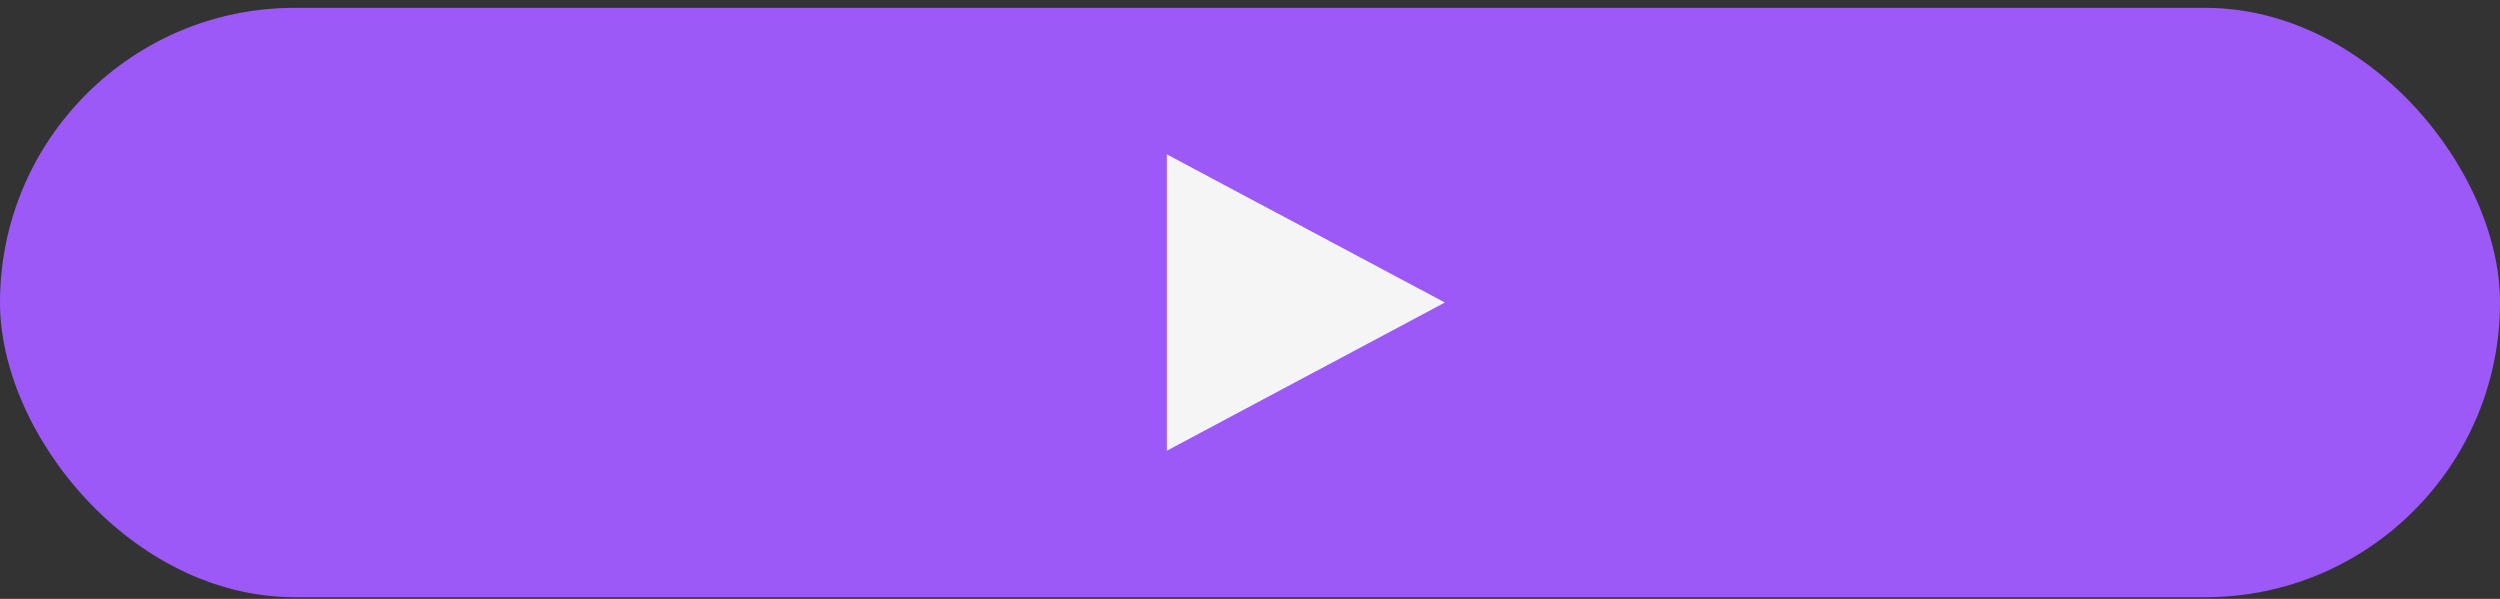
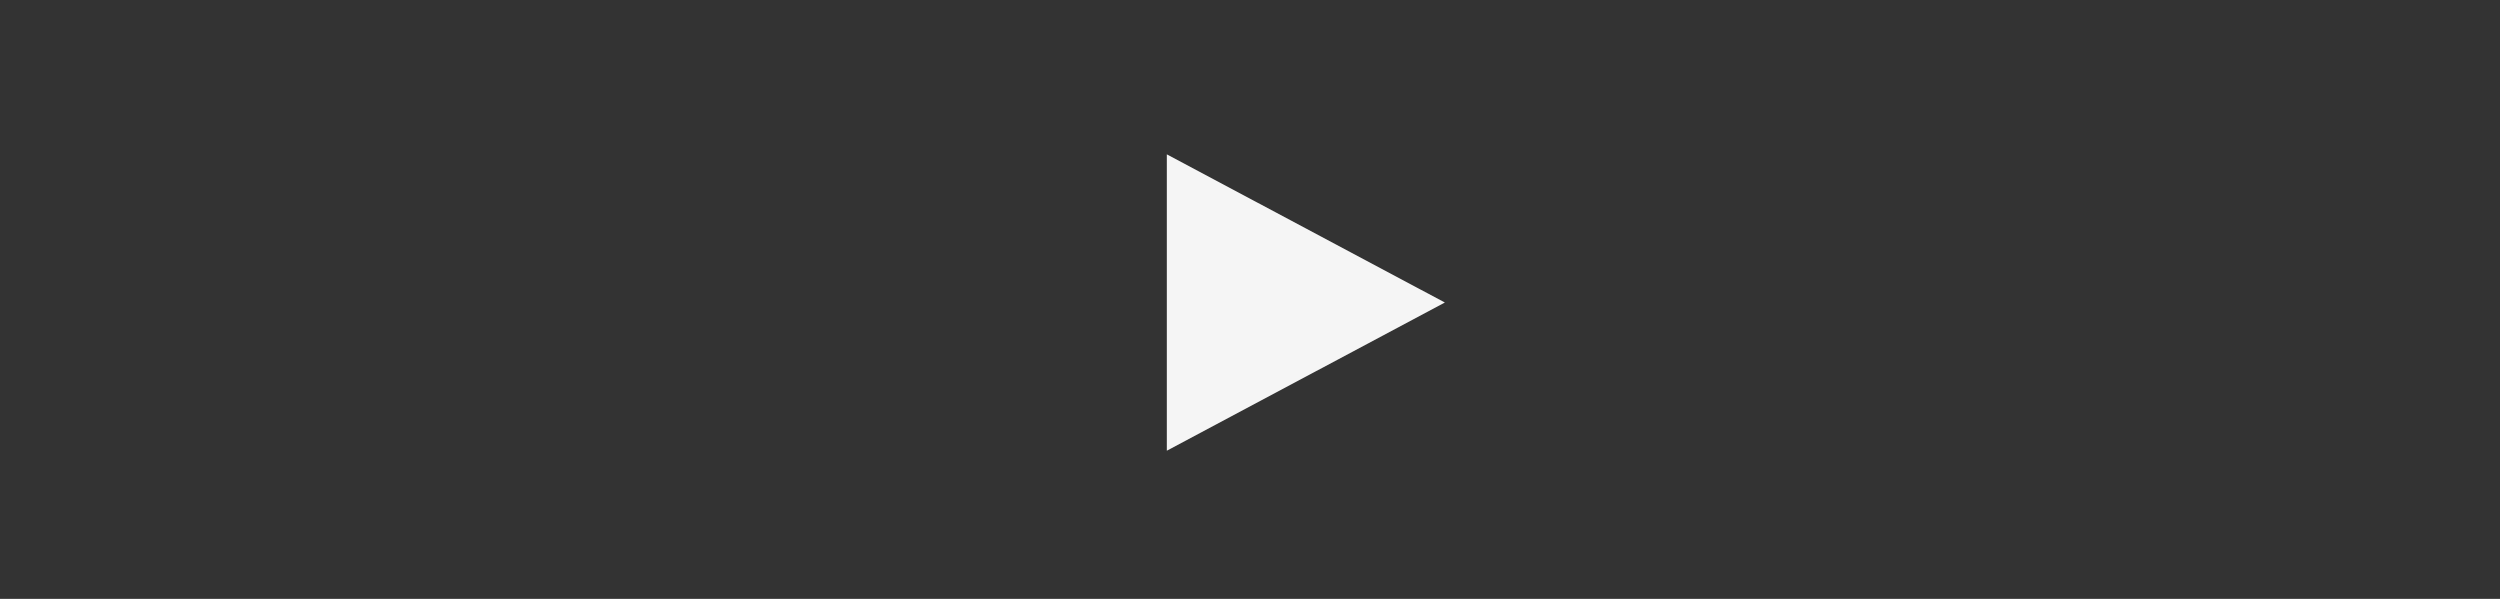
<svg xmlns="http://www.w3.org/2000/svg" width="263" height="63" viewBox="0 0 263 63" fill="none">
  <rect x="0" y="0" width="263" height="63" fill="#333333" stroke="none" />
-   <rect y="0.825" width="263" height="62" rx="31" fill="#9C59F8" />
  <path d="M152 31.825L122.75 47.414L122.75 16.237L152 31.825Z" fill="#F5F5F5" />
</svg>